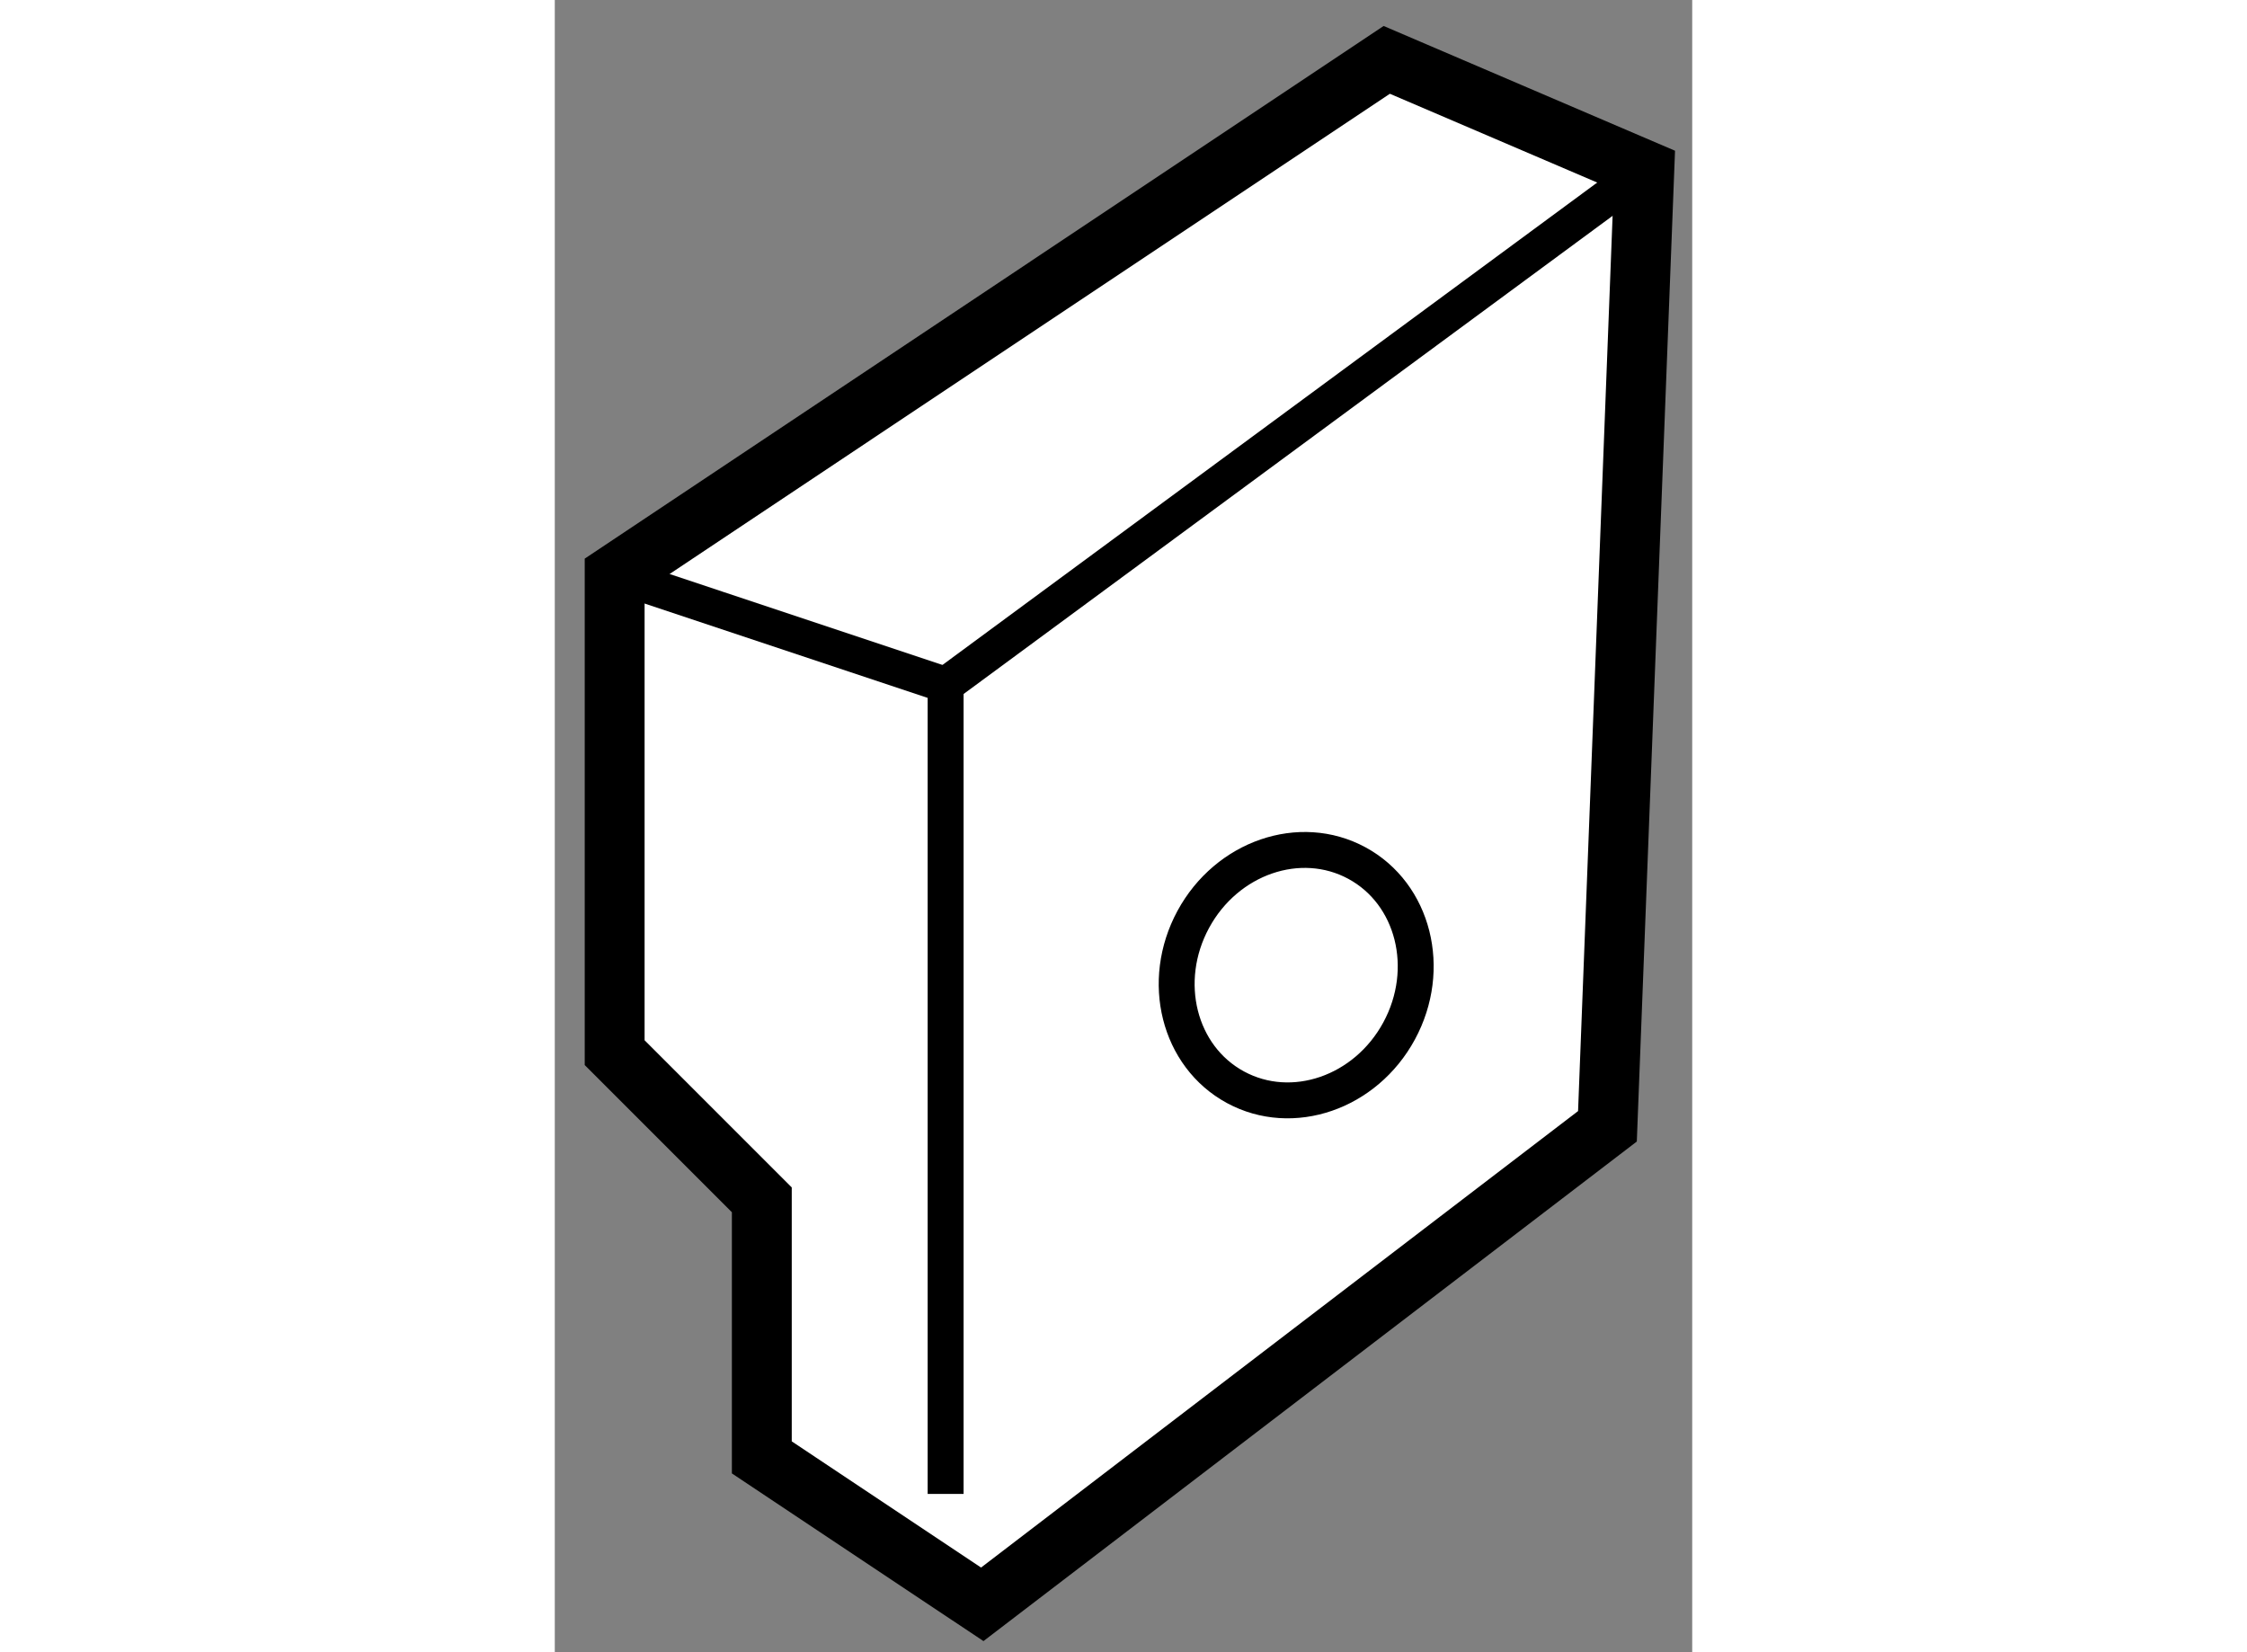
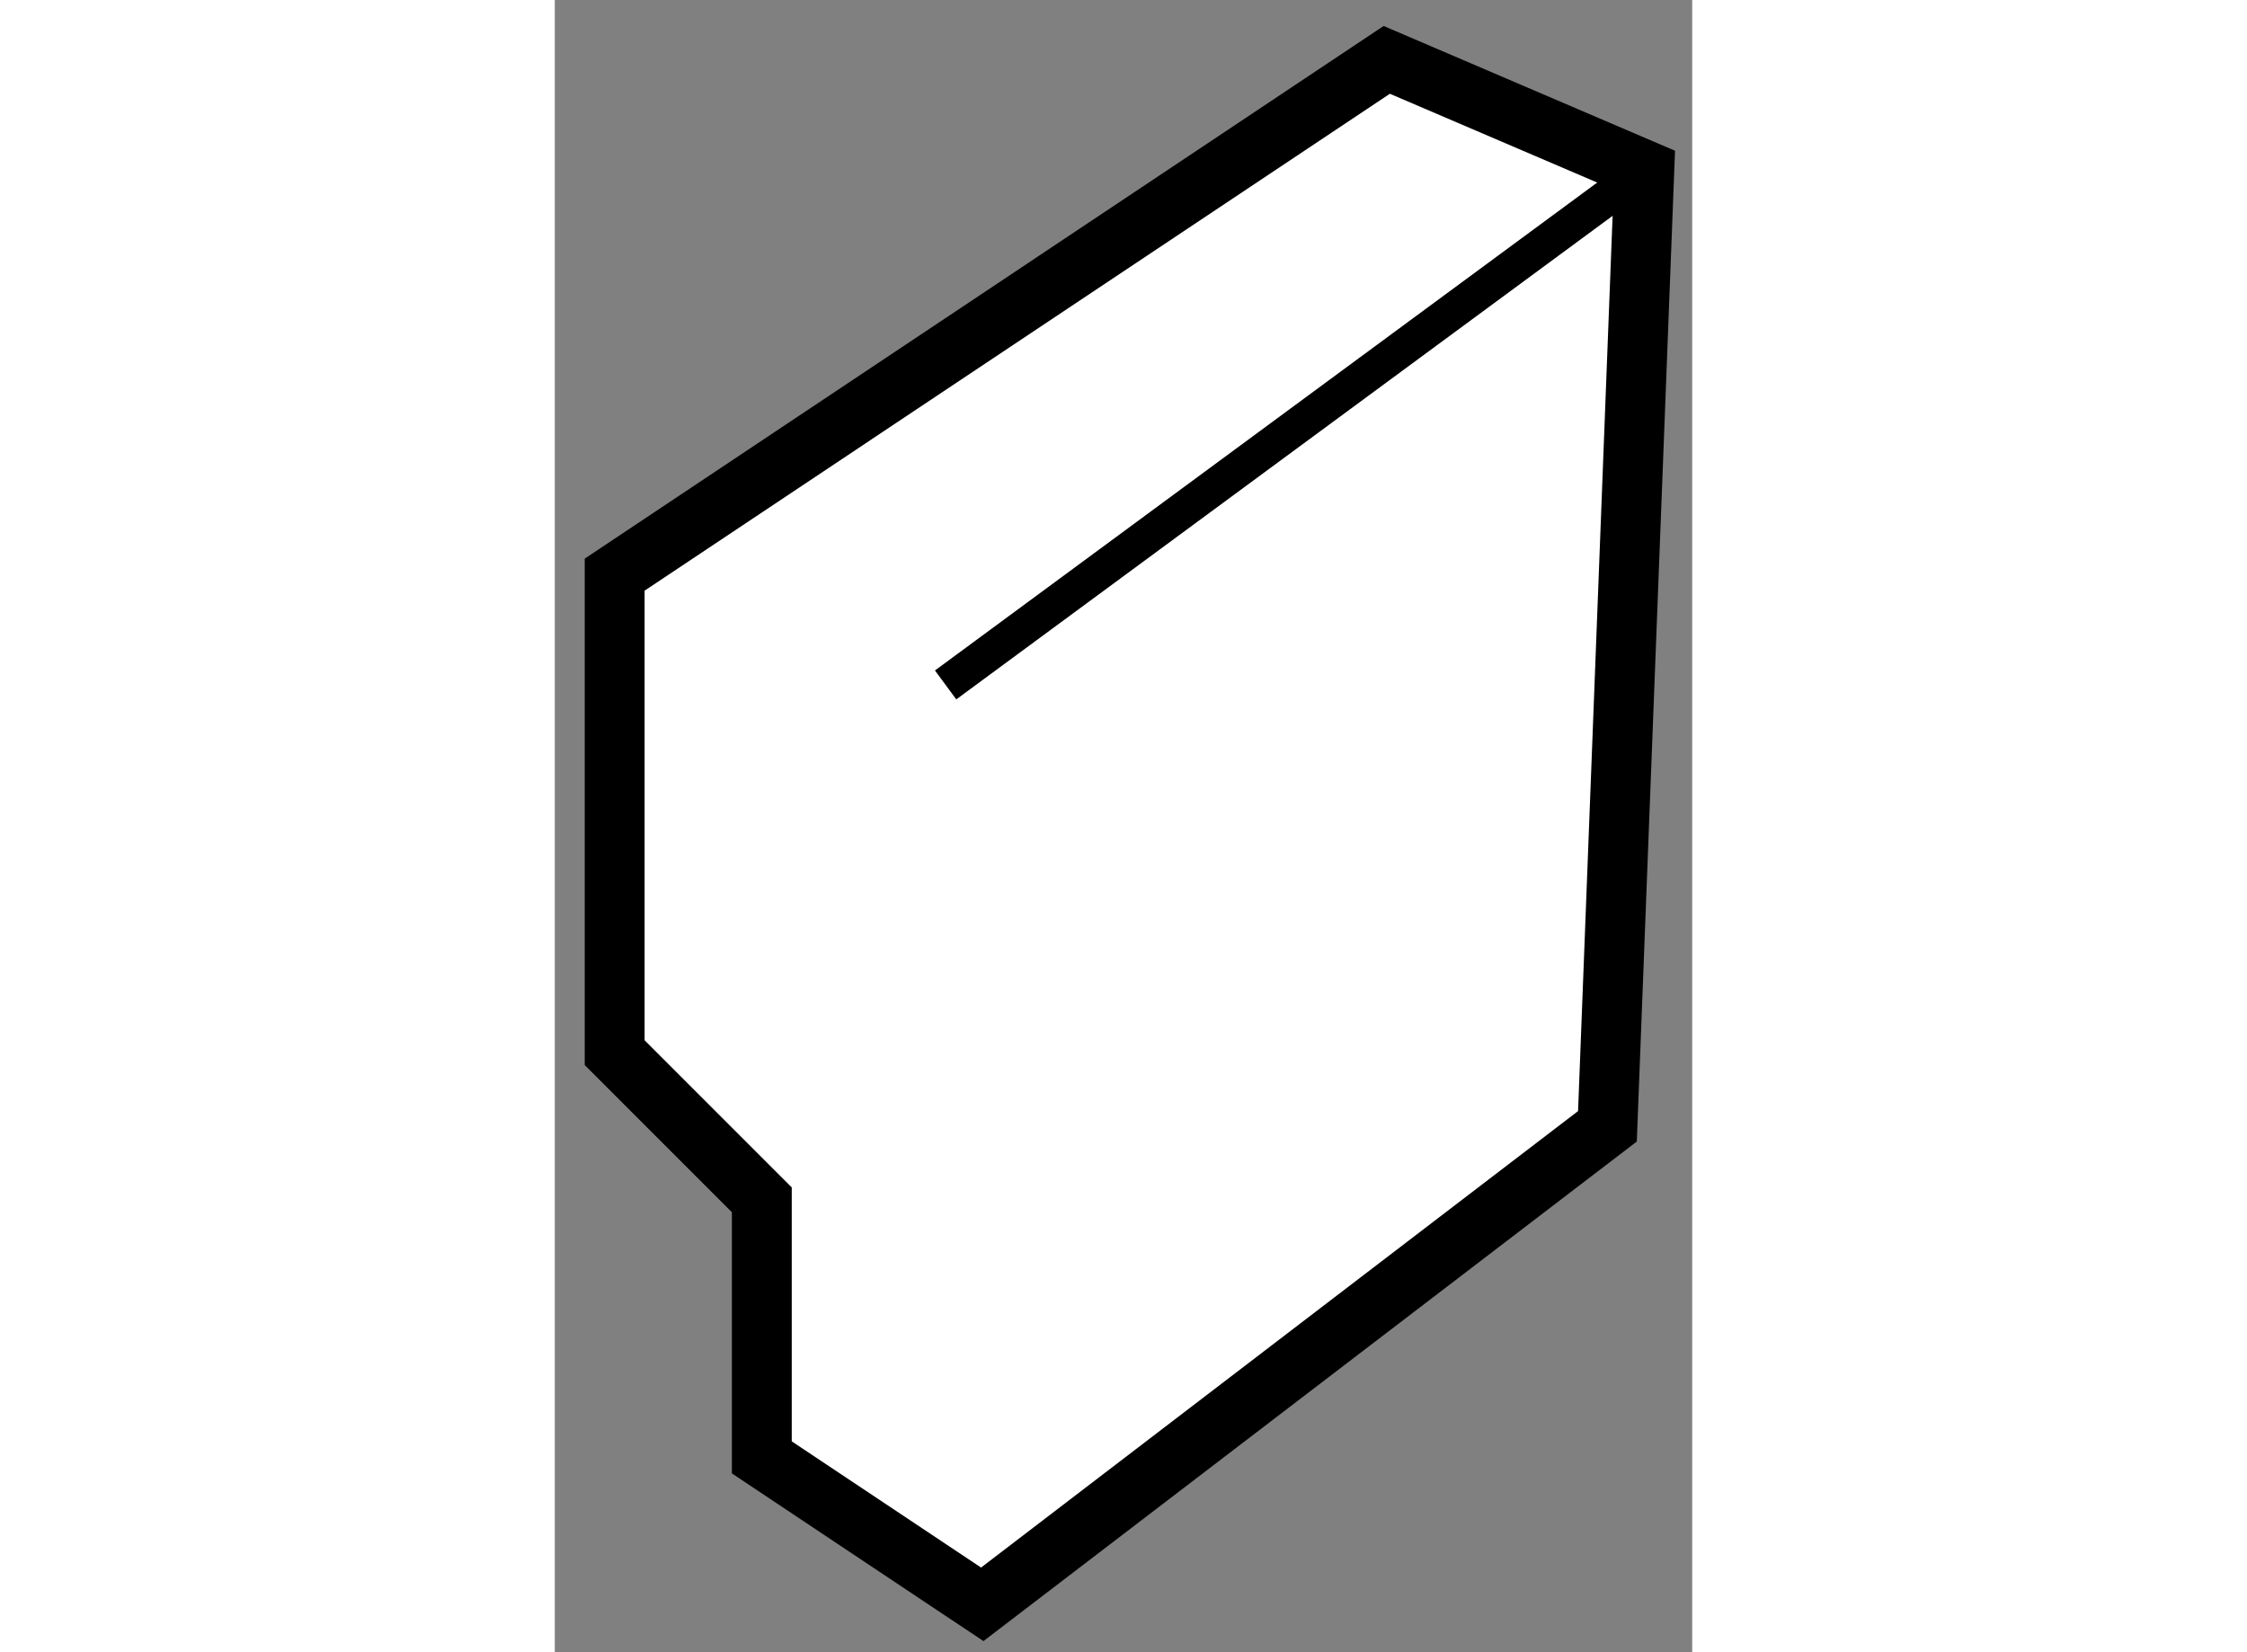
<svg xmlns="http://www.w3.org/2000/svg" version="1.1" x="0px" y="0px" width="244.8px" height="180px" viewBox="62.291 33.892 9.499 13.798" enable-background="new 0 0 244.8 180" xml:space="preserve">
  <rect x="62.291" y="33.892" width="9.499" height="13.798" fill="#808080" stroke="none" />
  <g>
    <polygon fill="#FFFFFF" stroke="#000000" stroke-width="0.5" points="64.02,46.063 64.02,43.912 62.791,42.683 62.791,38.691     69.239,34.392 71.39,35.313 71.082,43.298 65.861,47.29   " />
-     <polyline fill="none" stroke="#000000" stroke-width="0.3" points="62.791,38.691 65.555,39.612 65.555,46.368   " />
    <line fill="none" stroke="#000000" stroke-width="0.3" x1="65.555" y1="39.612" x2="71.39" y2="35.313" />
-     <ellipse transform="matrix(0.879 0.476 -0.476 0.879 28.273 -27.542)" fill="none" stroke="#000000" stroke-width="0.3" cx="68.517" cy="42.052" rx="0.978" ry="1.065" />
  </g>
</svg>